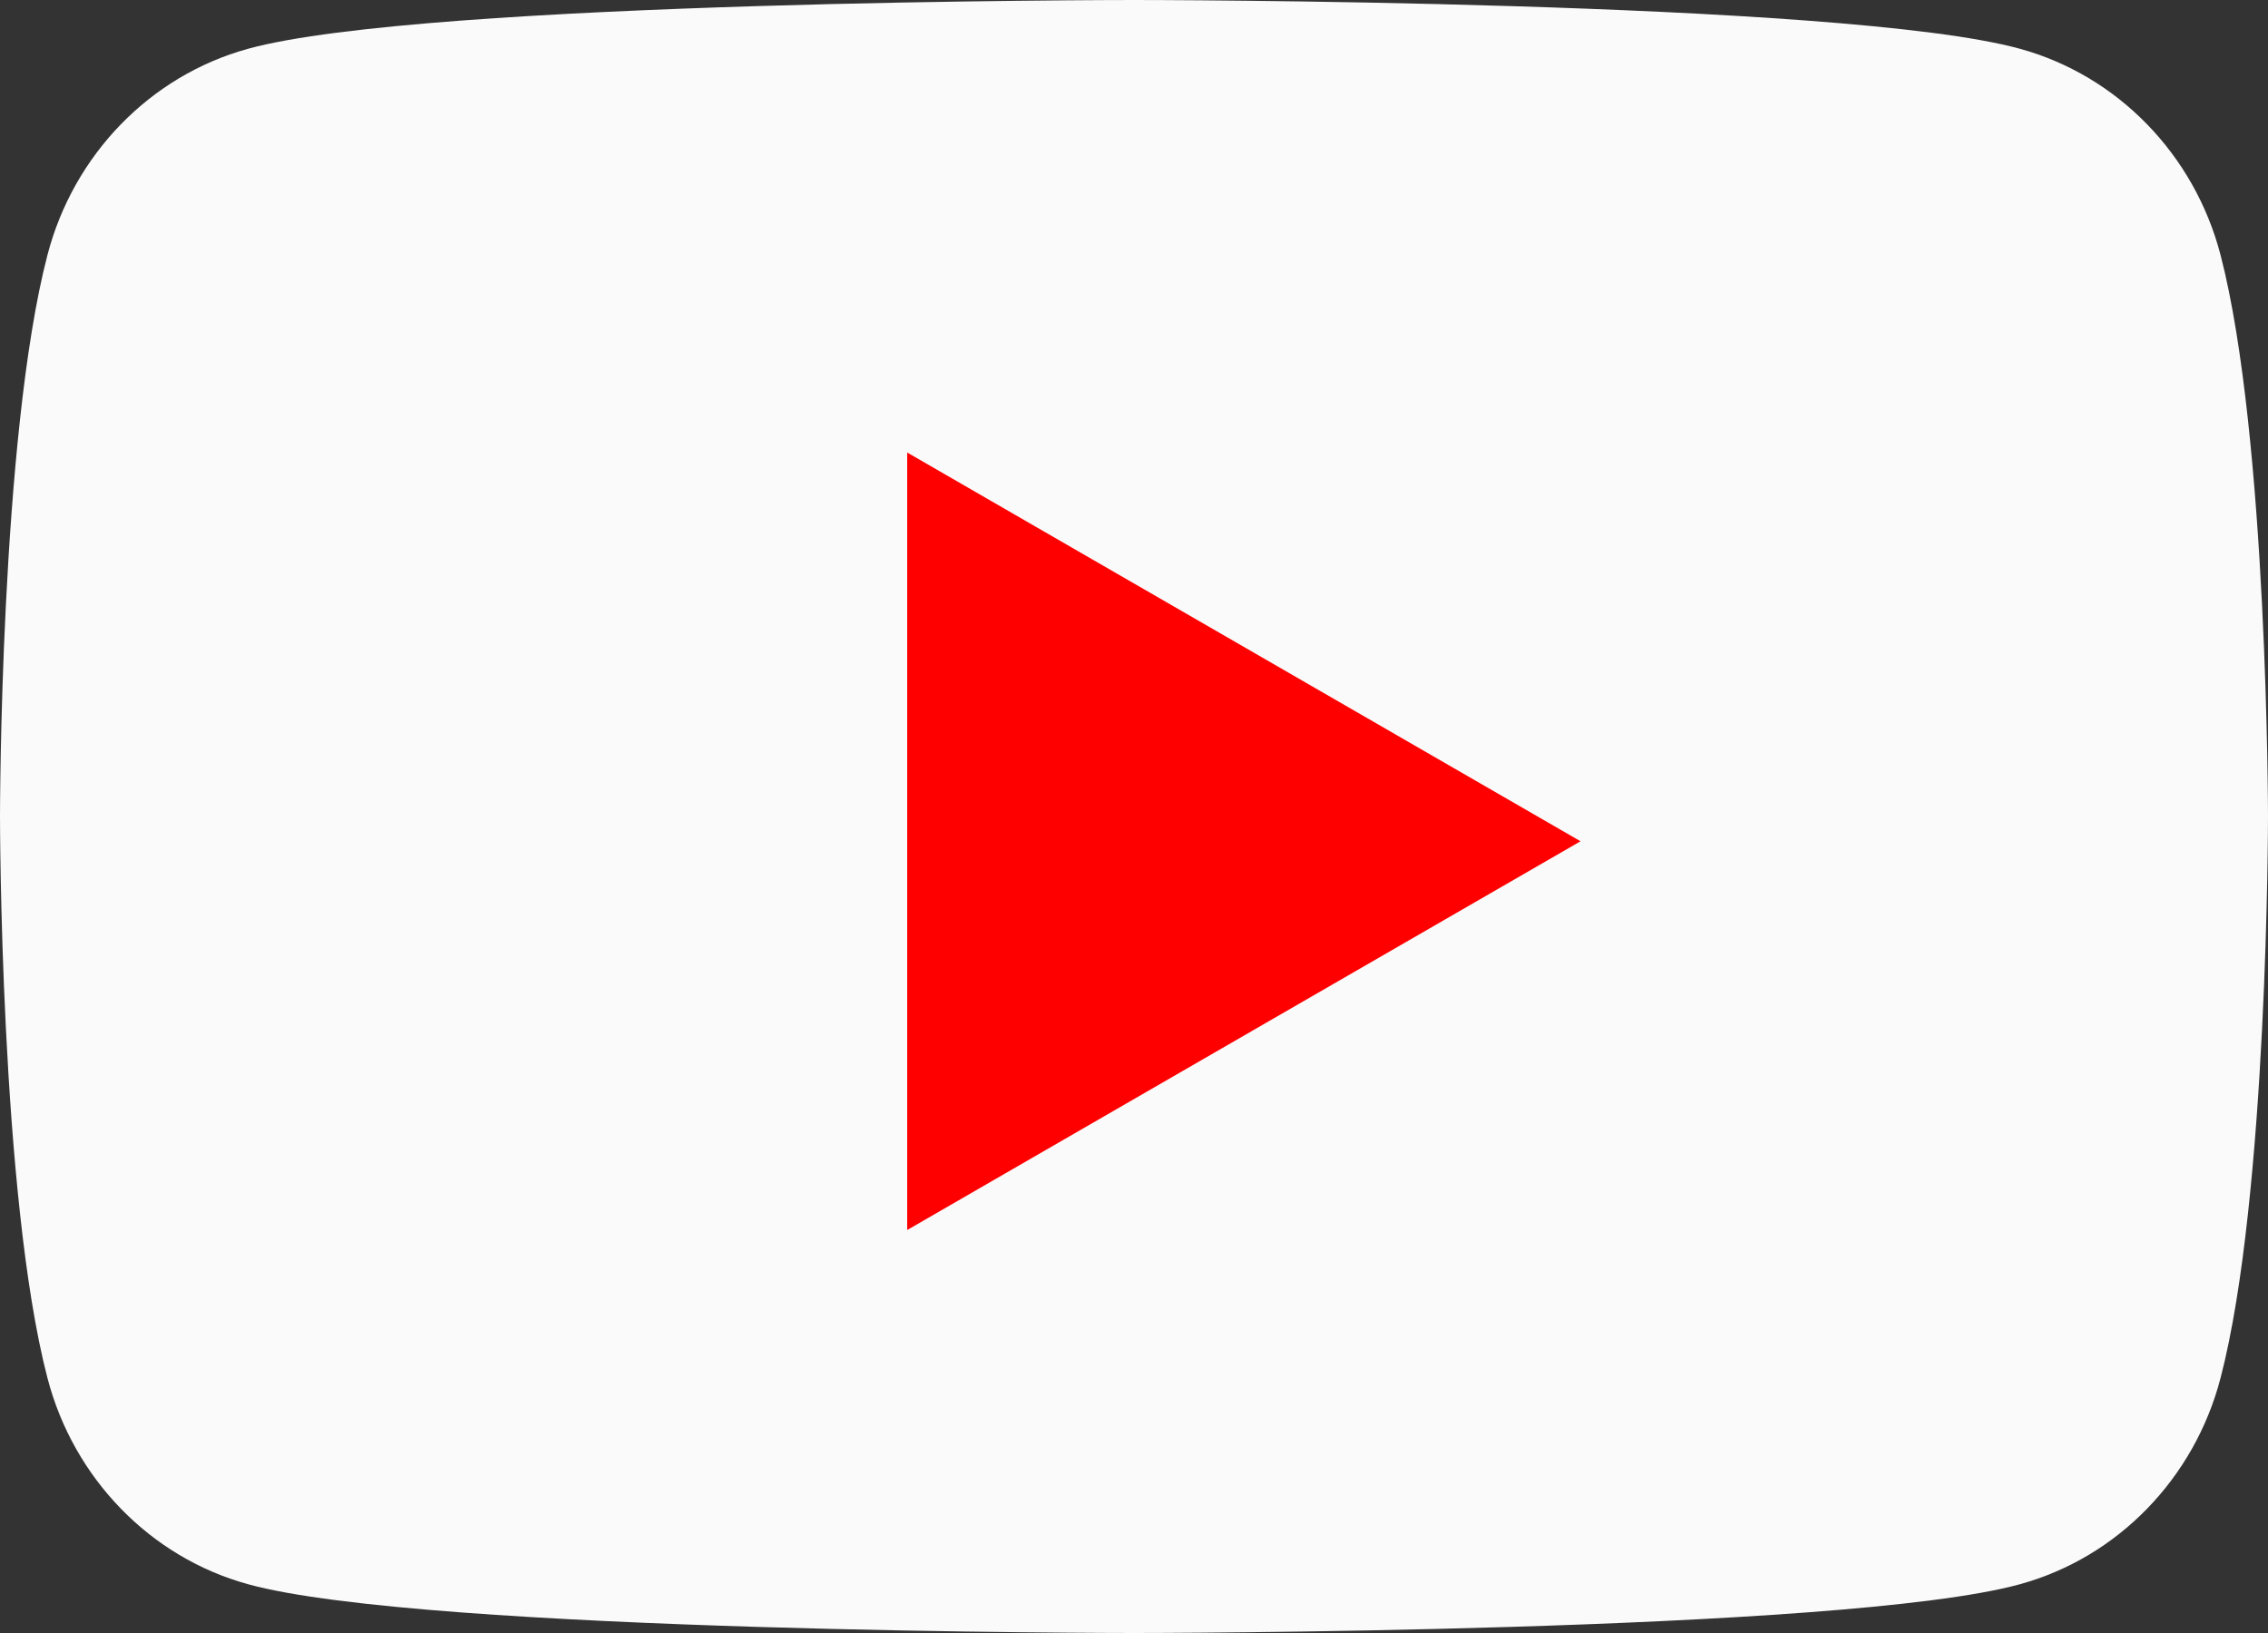
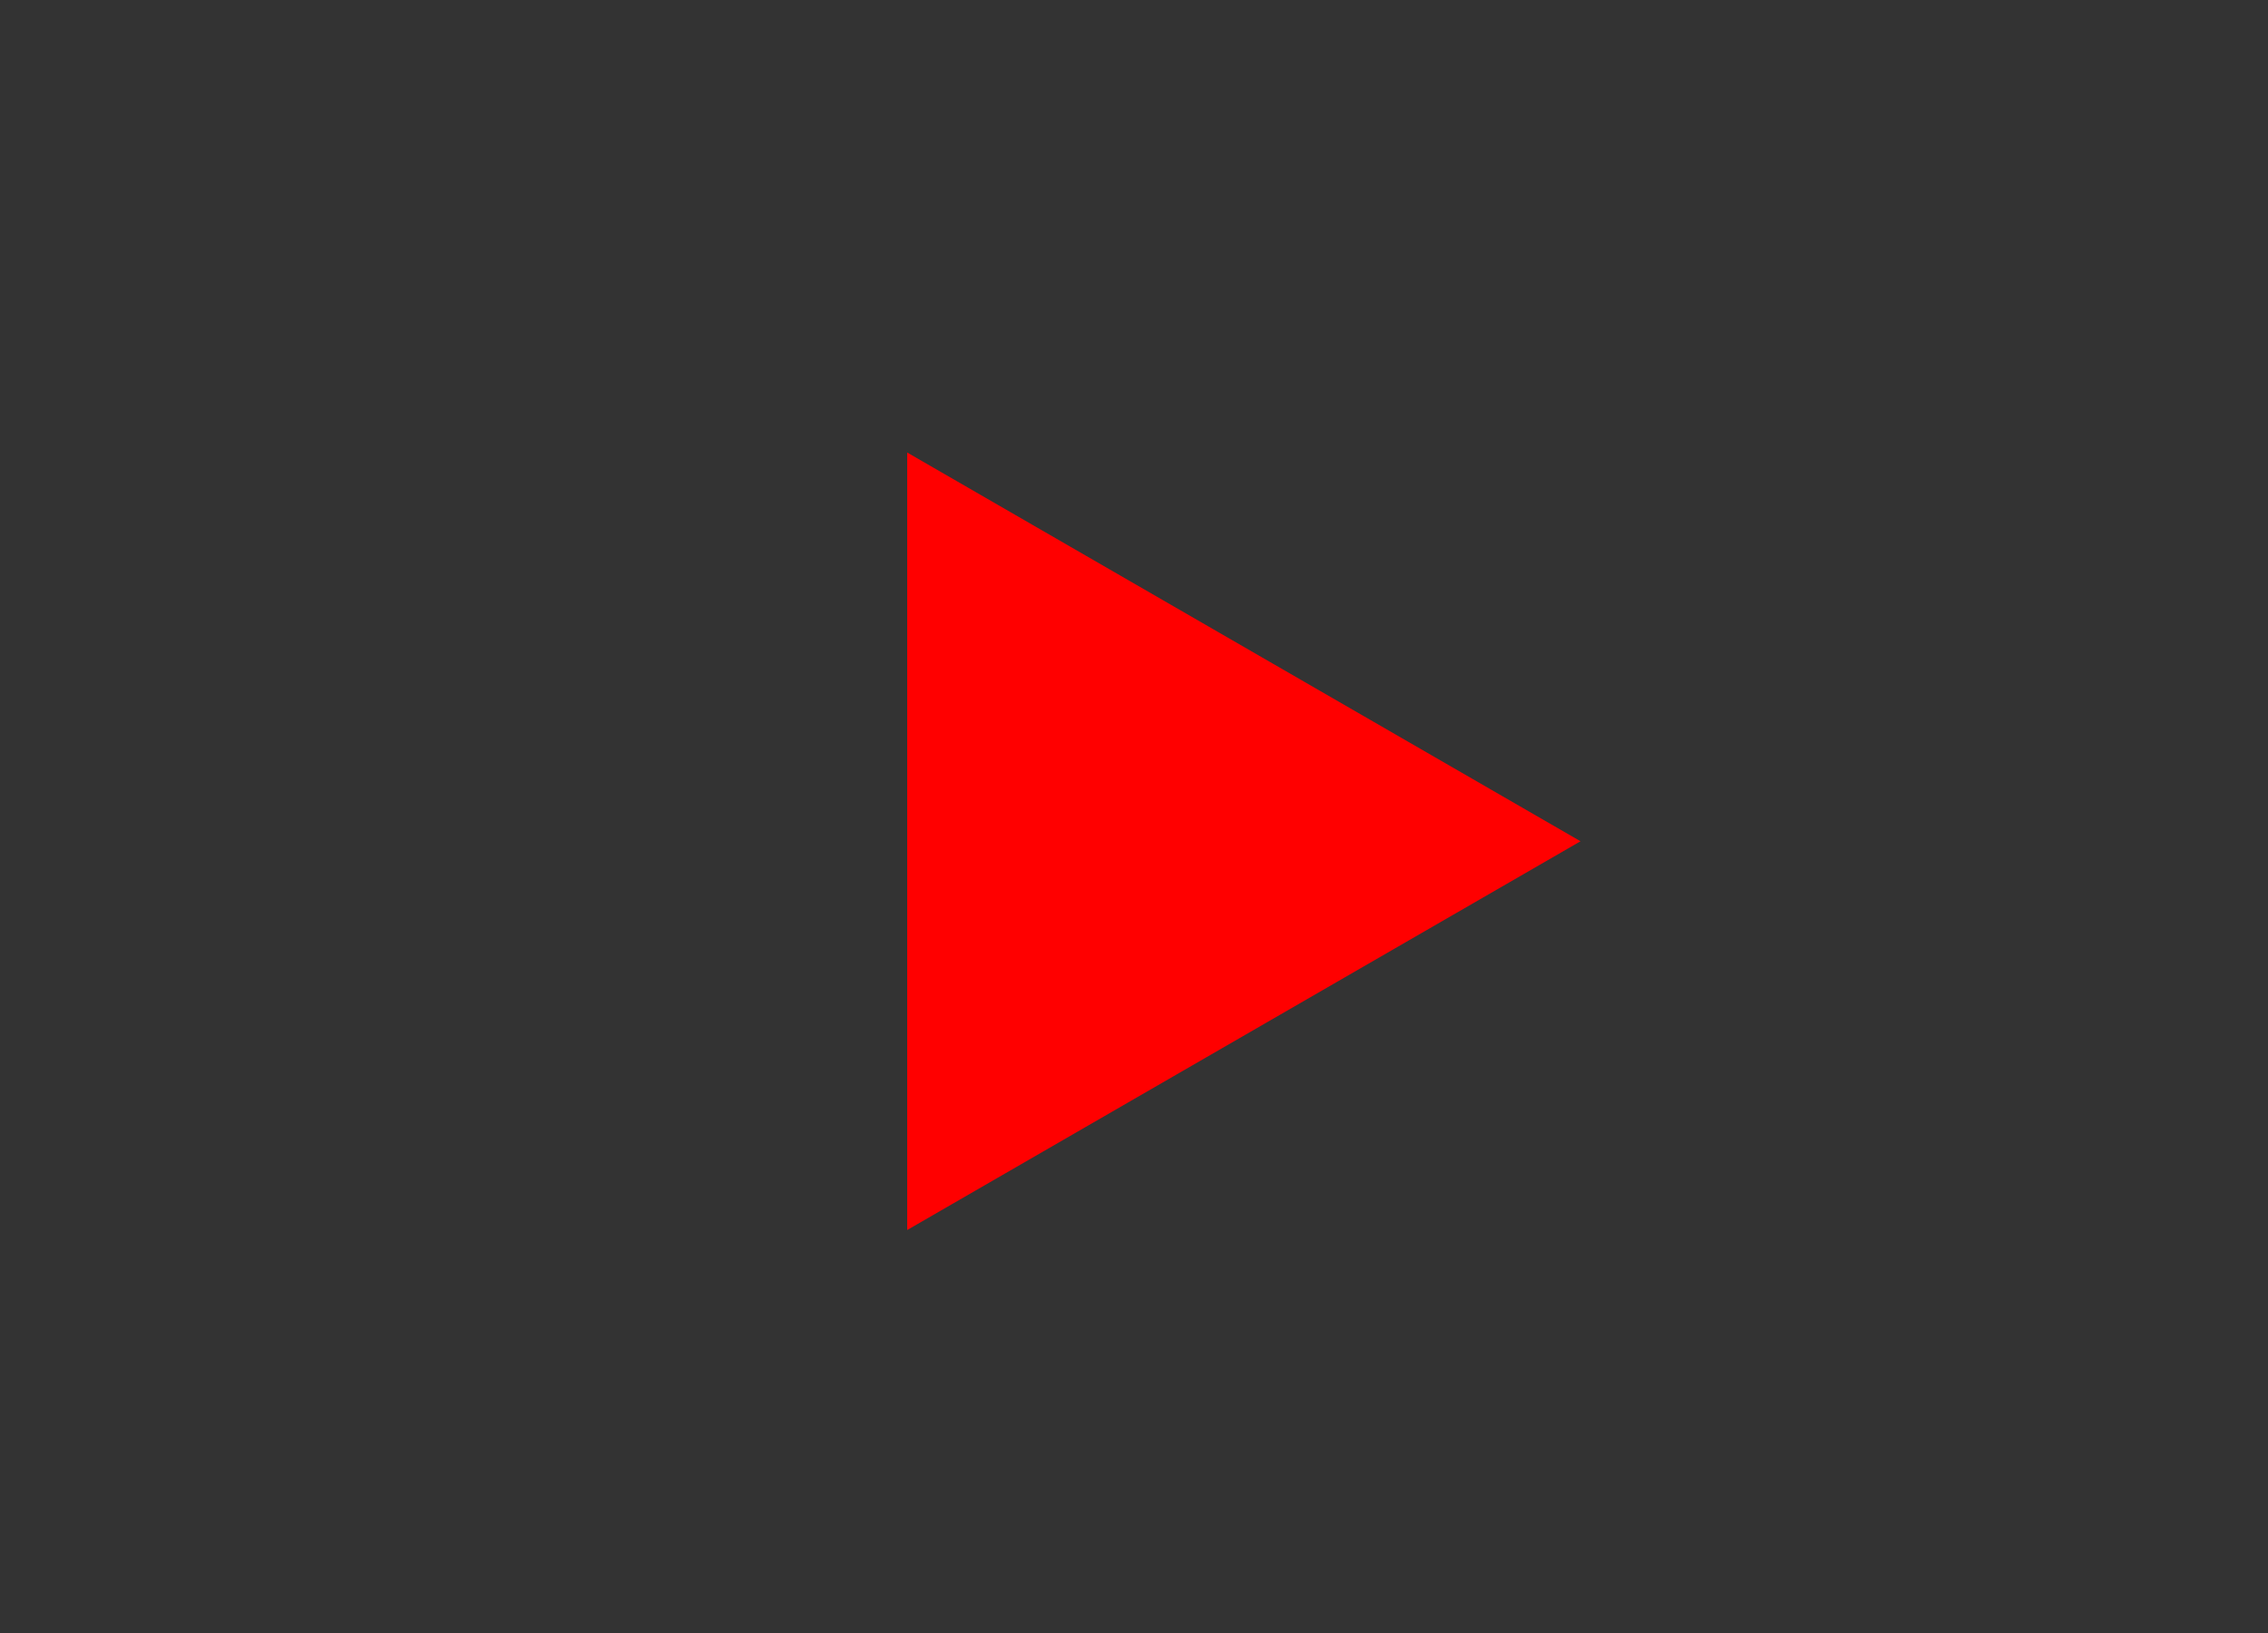
<svg xmlns="http://www.w3.org/2000/svg" width="25" height="18" viewBox="0 0 25 18" fill="none">
  <rect x="0" y="0" width="25" height="18" fill="#333333" stroke="none" />
-   <path d="M24.477 2.811C24.189 1.704 23.343 0.834 22.267 0.538C20.318 1.60933e-07 12.5 0 12.5 0C12.5 0 4.682 1.60933e-07 2.733 0.538C1.657 0.834 0.811 1.704 0.523 2.811C1.56469e-07 4.815 0 9 0 9C0 9 1.56469e-07 13.185 0.523 15.189C0.811 16.296 1.657 17.166 2.733 17.462C4.682 18 12.5 18 12.5 18C12.5 18 20.318 18 22.267 17.462C23.343 17.166 24.189 16.296 24.477 15.189C25 13.185 25 9 25 9C25 9 24.998 4.815 24.477 2.811Z" fill="#FAFAFA" />
-   <path d="M10 13.558L17.422 9.273L10 4.988V13.558Z" fill="#FF0000" />
+   <path d="M10 13.558L17.422 9.273L10 4.988V13.558" fill="#FF0000" />
</svg>